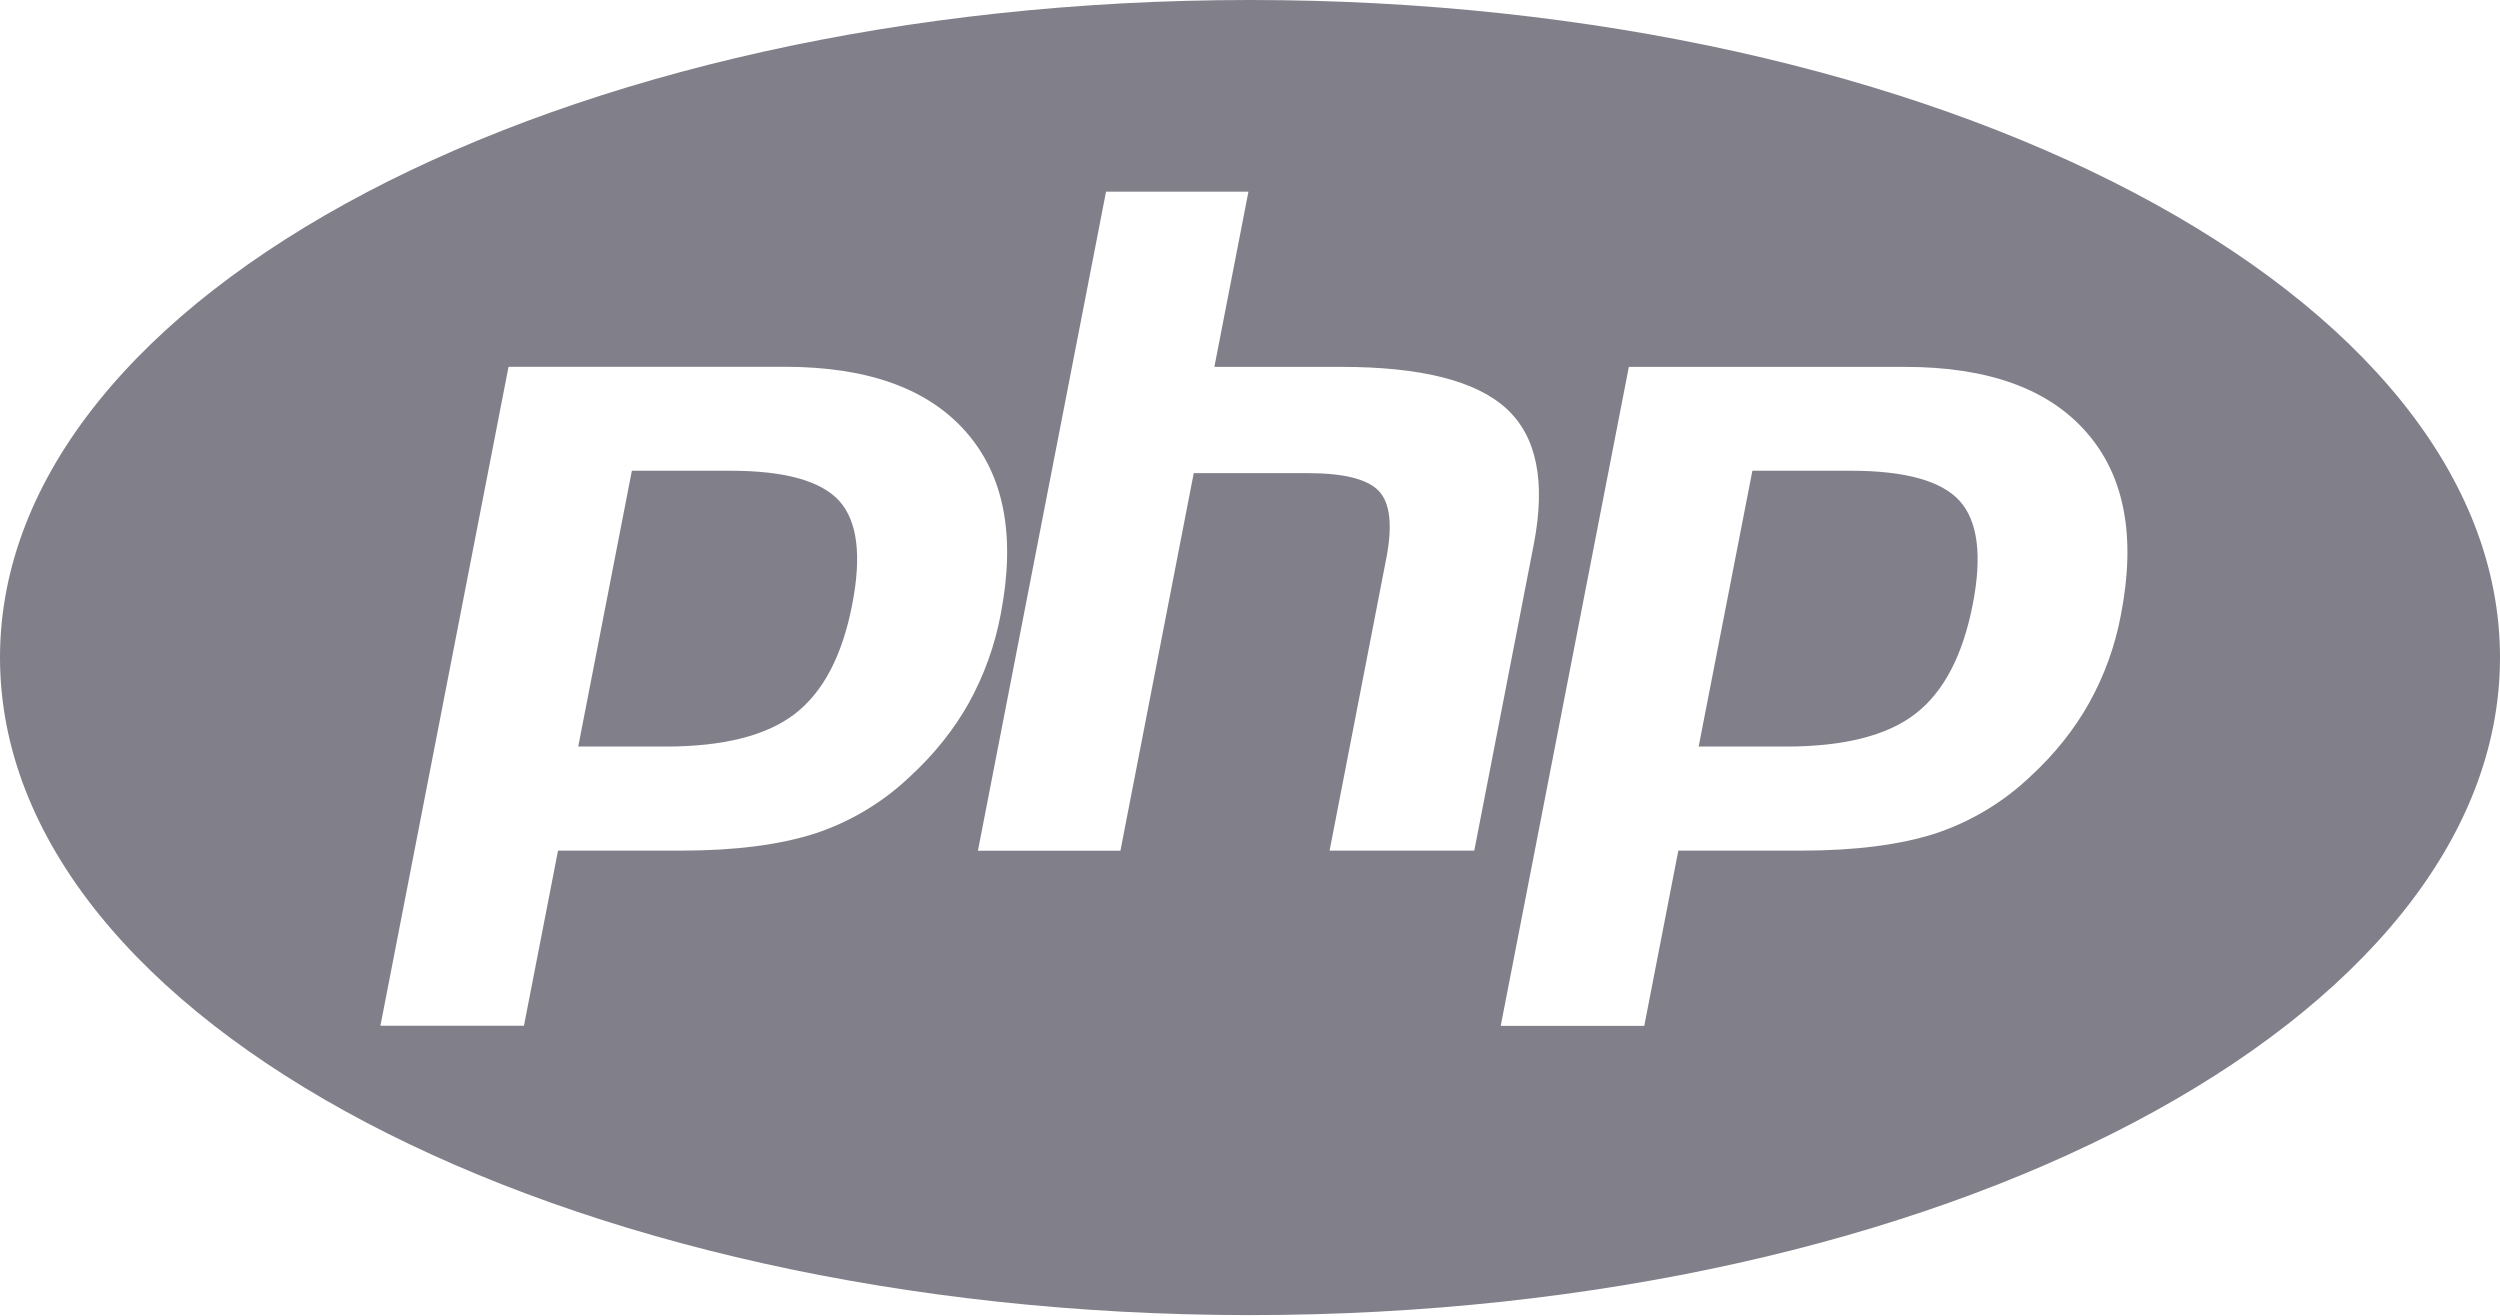
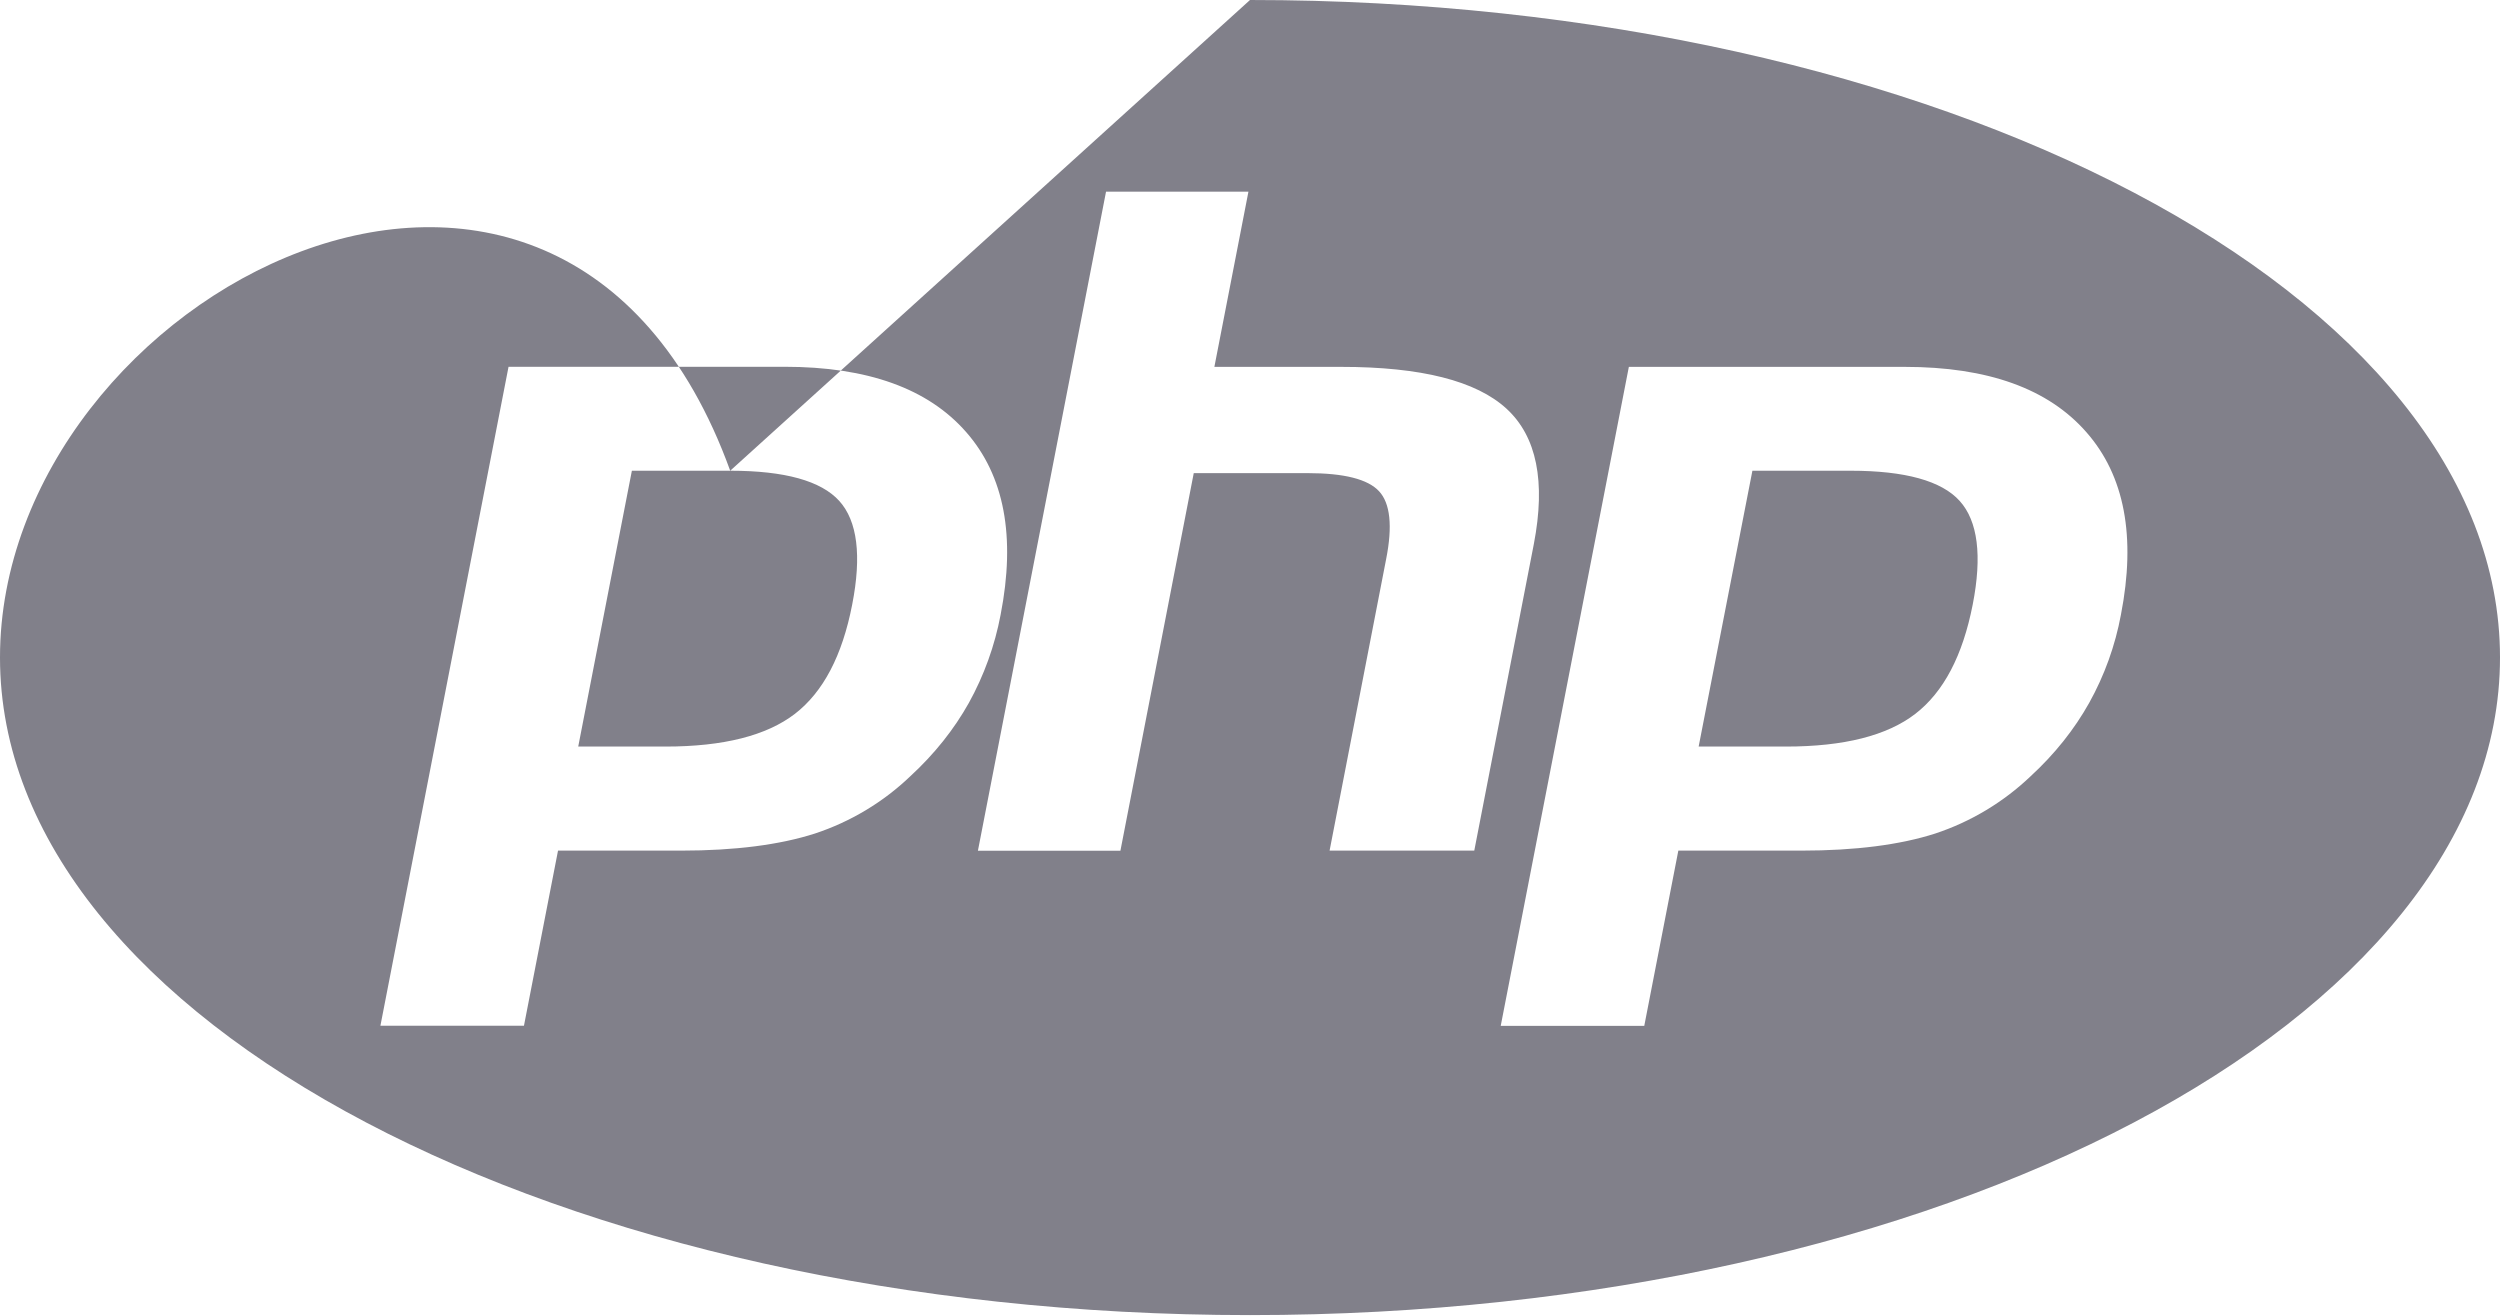
<svg xmlns="http://www.w3.org/2000/svg" width="800" height="421" viewBox="0 0 800 421" fill="none">
-   <path d="M233.667 150.633H202.2L185.033 238.9H212.967C231.5 238.9 245.3 235.4 254.367 228.433C263.433 221.433 269.533 209.8 272.7 193.467C275.767 177.8 274.367 166.733 268.567 160.3C262.733 153.867 251.133 150.633 233.667 150.633ZM400 0C179.1 0 0 94.2 0 210.4C0 326.6 179.1 420.833 400 420.833C620.9 420.833 800 326.6 800 210.4C800 94.2 620.9 0 400 0ZM291.333 248.367C282.633 256.7 272.167 262.967 260.767 266.733C249.567 270.333 235.267 272.2 217.933 272.2H178.567L167.667 328.233H121.733L162.733 117.367H251.067C277.633 117.367 297 124.333 309.2 138.3C321.4 152.233 325.067 171.7 320.2 196.7C318.336 206.592 314.904 216.124 310.033 224.933C305.267 233.433 299.033 241.267 291.333 248.367ZM425.467 272.2L443.567 178.9C445.667 168.3 444.867 161.033 441.3 157.2C437.733 153.333 430.1 151.4 418.4 151.4H382L358.533 272.233H312.933L353.933 61.333H399.5L388.6 117.4H429.2C454.767 117.4 472.367 121.867 482.067 130.767C491.767 139.667 494.667 154.1 490.833 174.067L471.767 272.2H425.467ZM678.7 196.7C676.866 206.601 673.433 216.137 668.533 224.933C663.767 233.433 657.533 241.267 649.833 248.367C641.129 256.675 630.689 262.948 619.267 266.733C608.067 270.333 593.767 272.2 576.4 272.2H537.067L526.167 328.267H480.233L521.233 117.4H609.533C636.1 117.4 655.467 124.367 667.667 138.333C679.867 152.233 683.567 171.7 678.7 196.7ZM592.2 150.633H560.767L543.567 238.9H571.5C590.067 238.9 603.867 235.4 612.9 228.433C621.967 221.433 628.067 209.8 631.267 193.467C634.333 177.8 632.9 166.733 627.1 160.3C621.3 153.867 609.633 150.633 592.2 150.633Z" fill="#81808A" />
+   <path d="M233.667 150.633H202.2L185.033 238.9H212.967C231.5 238.9 245.3 235.4 254.367 228.433C263.433 221.433 269.533 209.8 272.7 193.467C275.767 177.8 274.367 166.733 268.567 160.3C262.733 153.867 251.133 150.633 233.667 150.633ZC179.1 0 0 94.2 0 210.4C0 326.6 179.1 420.833 400 420.833C620.9 420.833 800 326.6 800 210.4C800 94.2 620.9 0 400 0ZM291.333 248.367C282.633 256.7 272.167 262.967 260.767 266.733C249.567 270.333 235.267 272.2 217.933 272.2H178.567L167.667 328.233H121.733L162.733 117.367H251.067C277.633 117.367 297 124.333 309.2 138.3C321.4 152.233 325.067 171.7 320.2 196.7C318.336 206.592 314.904 216.124 310.033 224.933C305.267 233.433 299.033 241.267 291.333 248.367ZM425.467 272.2L443.567 178.9C445.667 168.3 444.867 161.033 441.3 157.2C437.733 153.333 430.1 151.4 418.4 151.4H382L358.533 272.233H312.933L353.933 61.333H399.5L388.6 117.4H429.2C454.767 117.4 472.367 121.867 482.067 130.767C491.767 139.667 494.667 154.1 490.833 174.067L471.767 272.2H425.467ZM678.7 196.7C676.866 206.601 673.433 216.137 668.533 224.933C663.767 233.433 657.533 241.267 649.833 248.367C641.129 256.675 630.689 262.948 619.267 266.733C608.067 270.333 593.767 272.2 576.4 272.2H537.067L526.167 328.267H480.233L521.233 117.4H609.533C636.1 117.4 655.467 124.367 667.667 138.333C679.867 152.233 683.567 171.7 678.7 196.7ZM592.2 150.633H560.767L543.567 238.9H571.5C590.067 238.9 603.867 235.4 612.9 228.433C621.967 221.433 628.067 209.8 631.267 193.467C634.333 177.8 632.9 166.733 627.1 160.3C621.3 153.867 609.633 150.633 592.2 150.633Z" fill="#81808A" />
</svg>